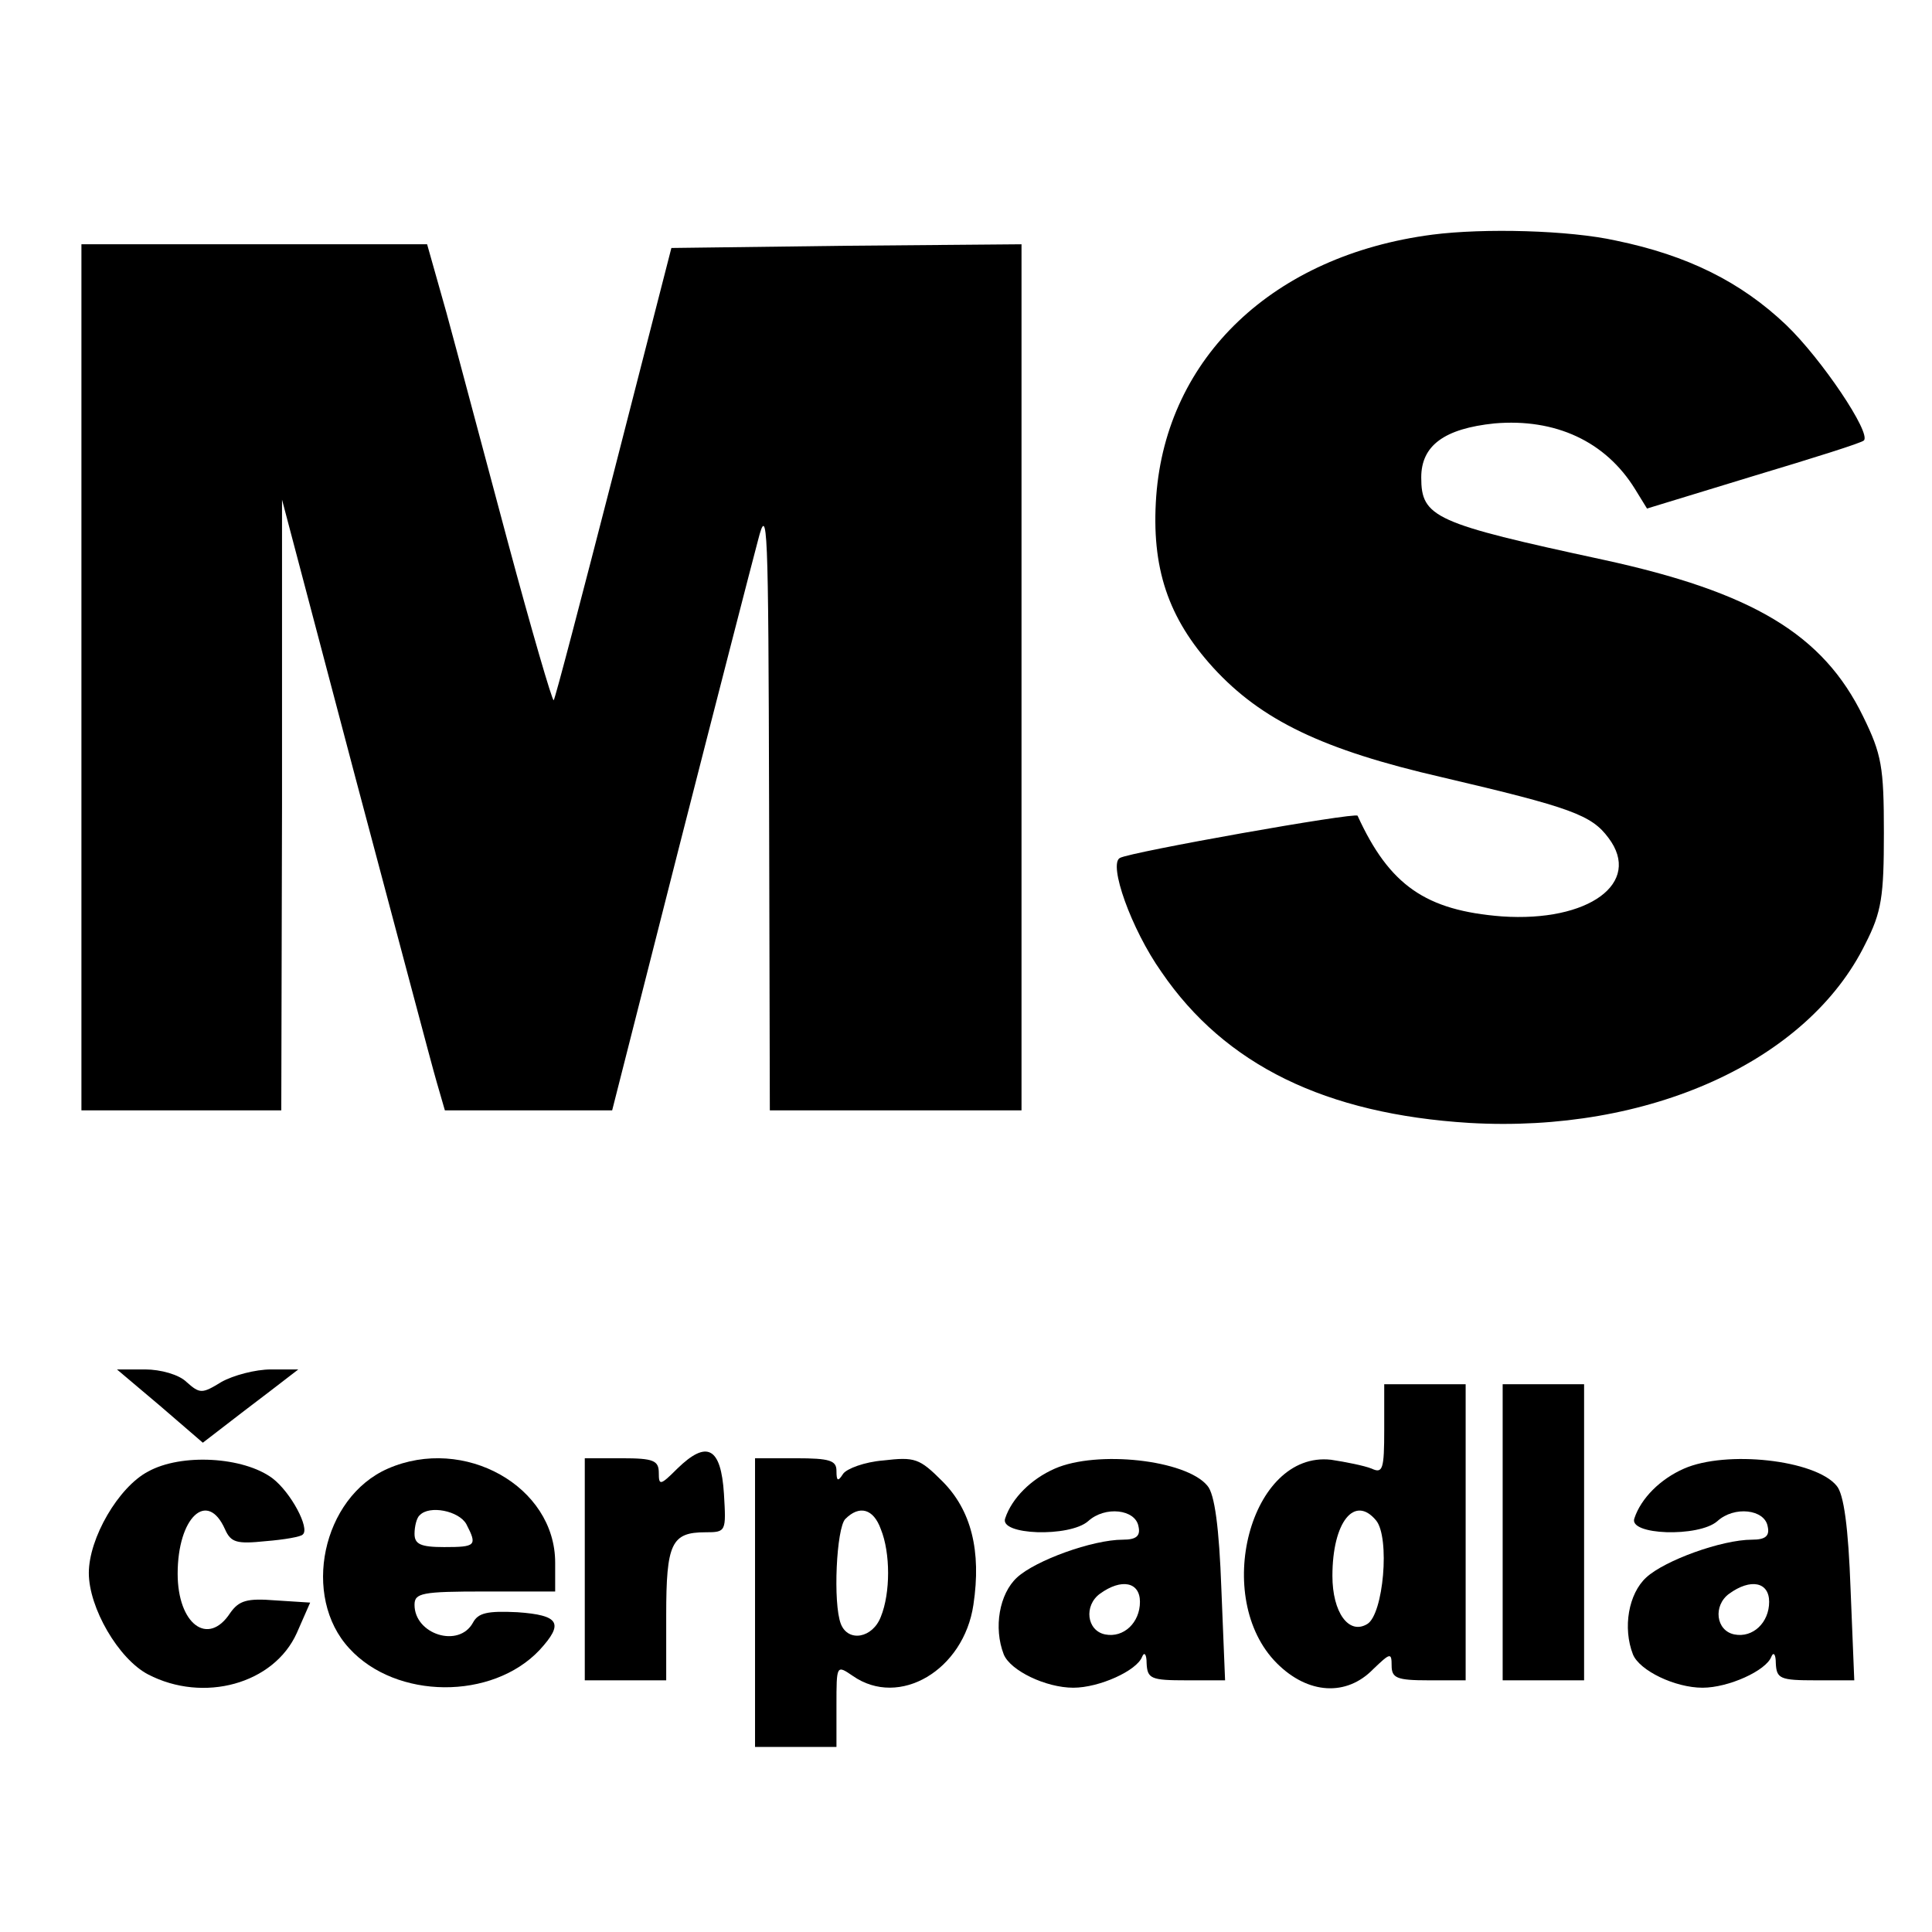
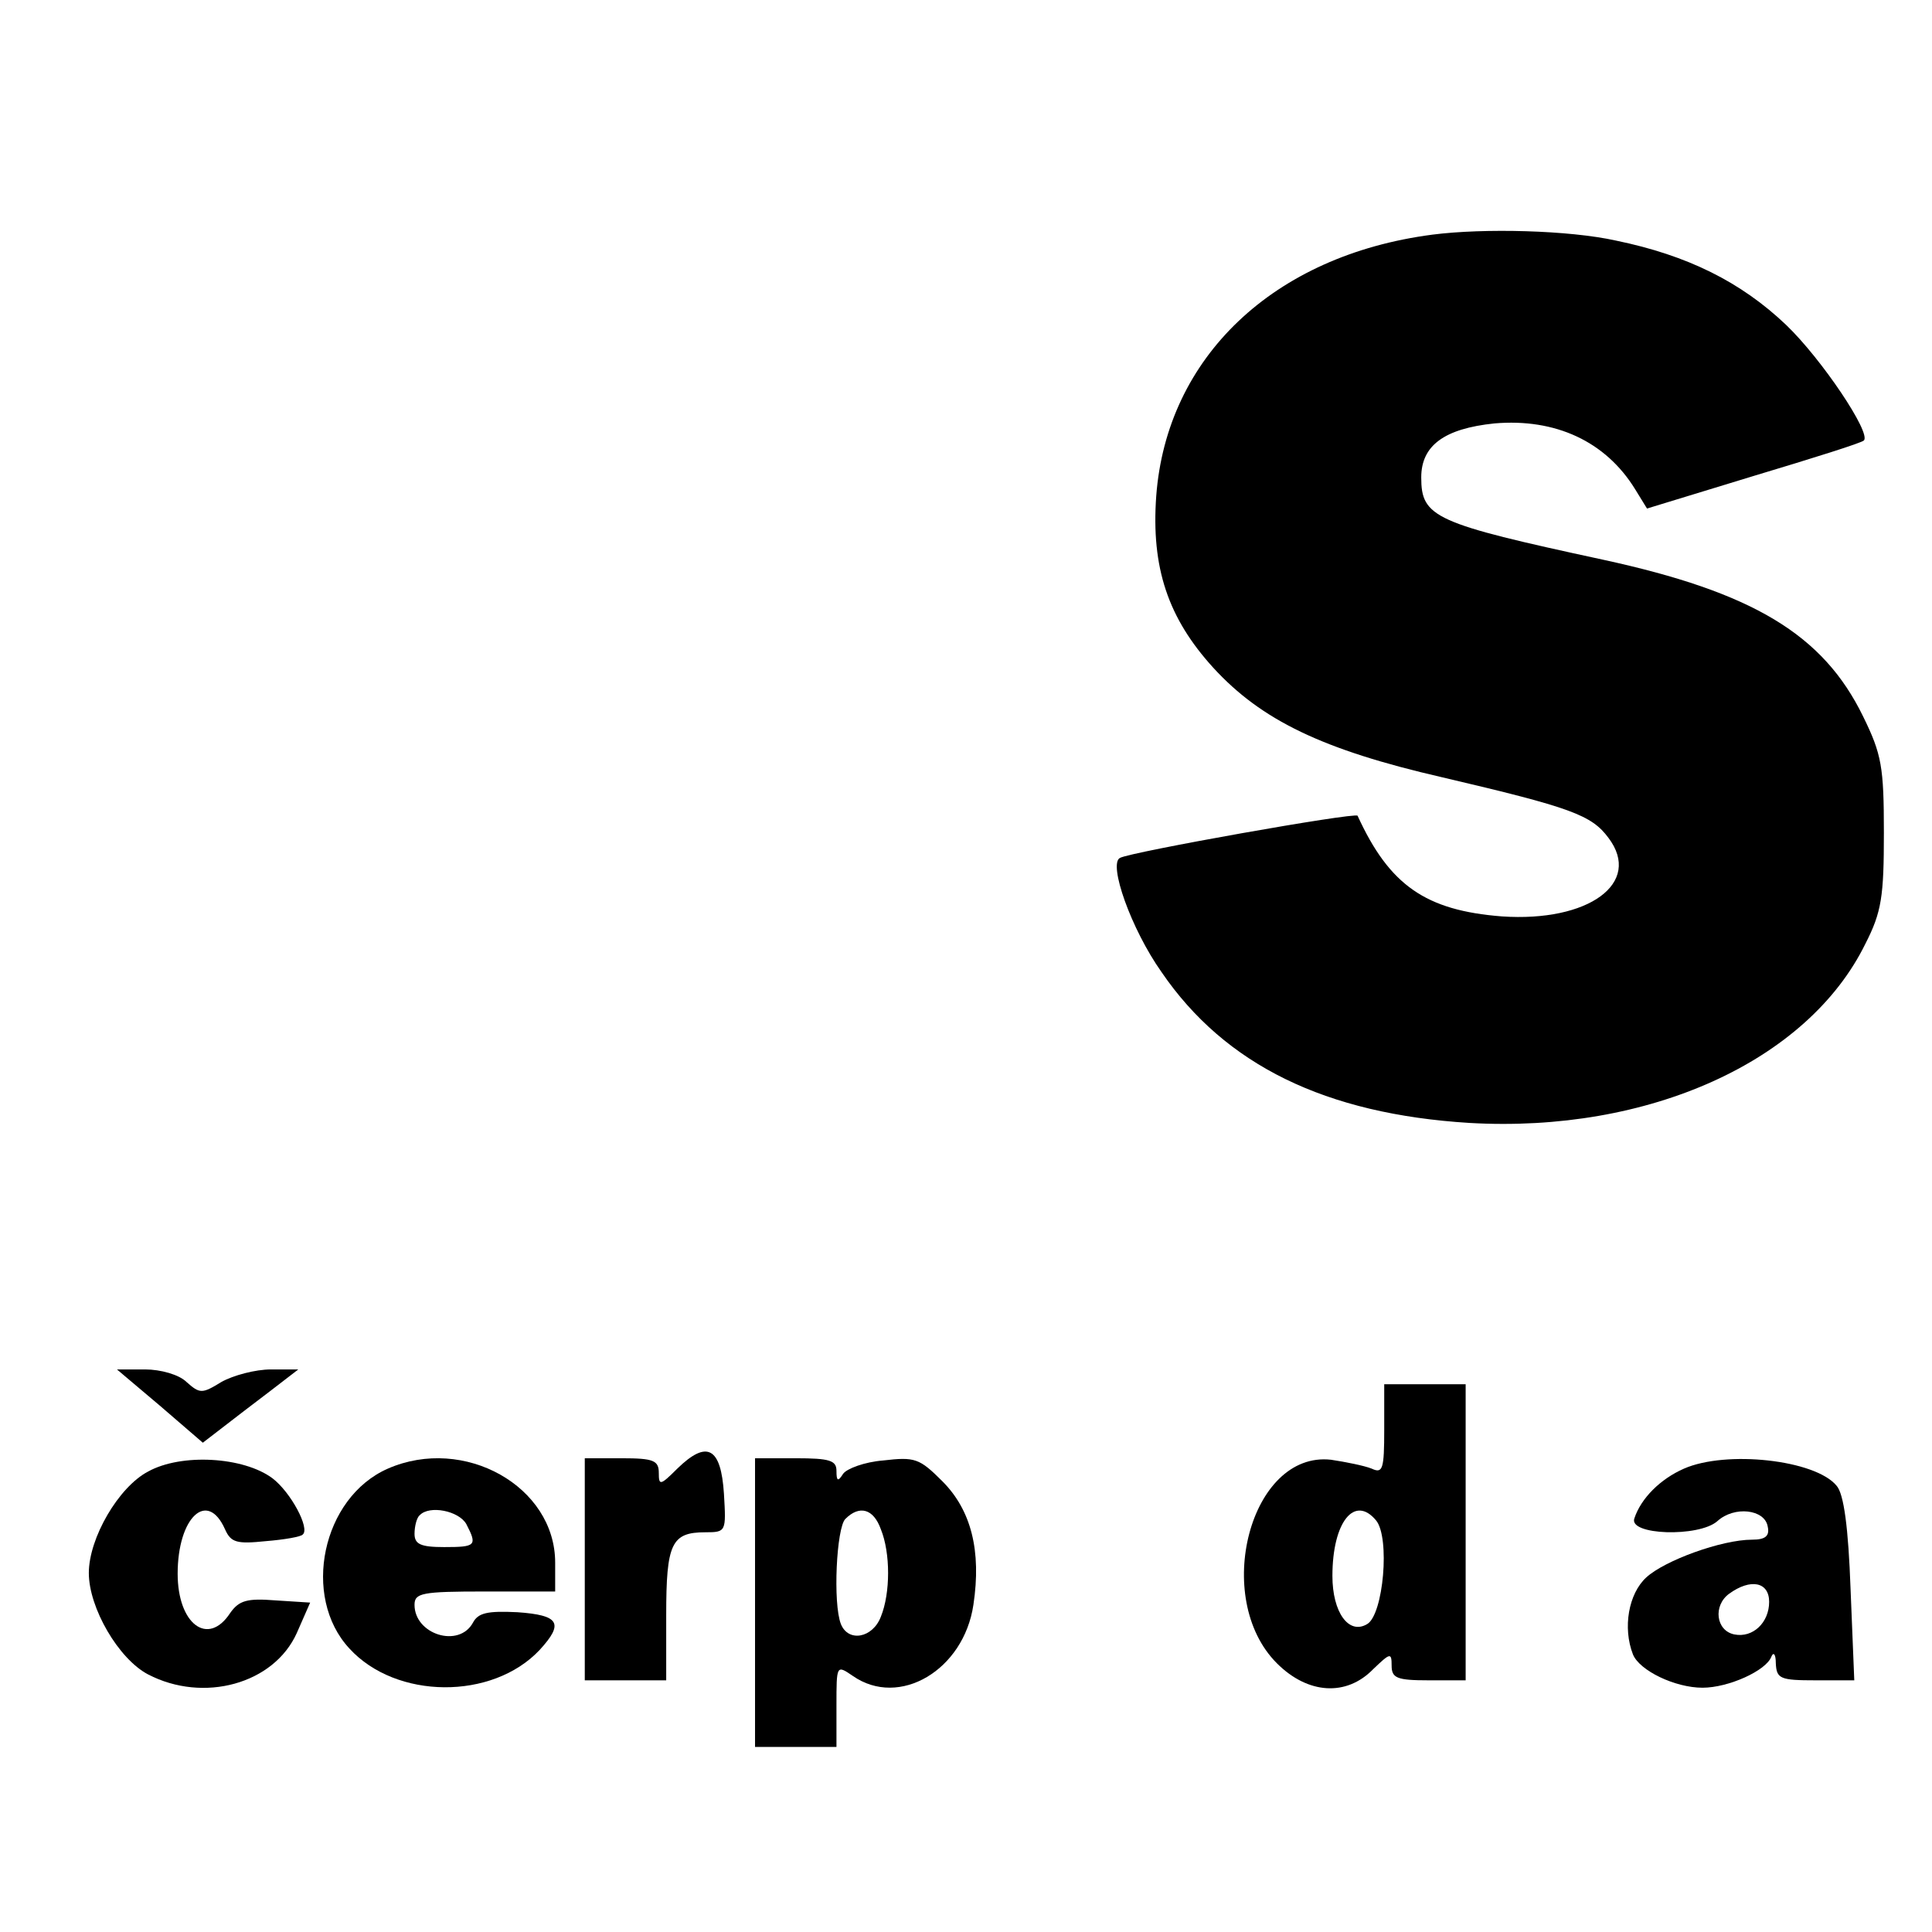
<svg xmlns="http://www.w3.org/2000/svg" version="1.0" width="261pt" height="261pt" viewBox="0 0 261 261" preserveAspectRatio="xMidYMid meet">
  <g transform="translate(0,261) scale(0.1,-0.1)" fill="#000000" stroke="none">
    <path d="M1935 2293 c-215 -28 -359 -166 -373 -353 -7 -97 16 -165 77 -232 65 -71 148 -111 309 -148 175 -41 202 -51 225 -82 46 -61 -27 -114 -144 -106 -103 8 -152 42 -195 136 -3 5 -307 -49 -321 -57 -16 -8 15 -96 56 -154 86 -126 222 -192 416 -204 242 -14 457 83 535 242 22 43 25 64 25 150 0 89 -3 106 -28 157 -54 111 -149 168 -352 212 -227 49 -245 57 -245 111 0 43 31 66 99 73 82 7 150 -24 190 -89 l16 -26 144 44 c80 24 147 45 149 48 10 10 -57 110 -105 156 -61 58 -133 94 -230 114 -63 14 -178 17 -248 8z" />
-     <path d="M110 1695 l0 -585 135 0 135 0 1 413 0 412 99 -375 c55 -206 104 -392 110 -412 l11 -38 113 0 113 0 91 358 c50 196 98 382 106 412 13 51 14 24 15 -357 l1 -413 170 0 170 0 0 585 0 585 -237 -2 -236 -3 -78 -304 c-43 -167 -79 -305 -81 -307 -2 -1 -30 95 -62 214 -32 119 -69 259 -83 310 l-26 92 -233 0 -234 0 0 -585z" />
    <path d="M216 711 l58 -50 26 20 c14 11 43 33 64 49 l39 30 -37 0 c-21 0 -51 -8 -67 -17 -26 -16 -29 -16 -47 0 -10 10 -35 17 -56 17 l-38 0 58 -49z" />
    <path d="M1870 679 c0 -54 -2 -60 -17 -53 -10 4 -35 9 -55 12 -109 12 -161 -187 -73 -275 42 -42 94 -45 130 -8 23 22 25 23 25 5 0 -17 7 -20 50 -20 l50 0 0 200 0 200 -55 0 -55 0 0 -61z m-11 -123 c19 -23 10 -127 -12 -140 -25 -15 -47 16 -47 65 0 73 30 110 59 75z" />
-     <path d="M2030 540 l0 -200 55 0 55 0 0 200 0 200 -55 0 -55 0 0 -200z" />
    <path d="M915 626 c-23 -23 -25 -23 -25 -6 0 17 -7 20 -50 20 l-50 0 0 -150 0 -150 55 0 55 0 0 88 c0 97 7 112 53 112 28 0 28 1 25 52 -4 63 -23 73 -63 34z" />
    <path d="M200 622 c-40 -21 -80 -90 -80 -137 0 -47 40 -116 80 -137 75 -39 170 -13 201 56 l18 41 -47 3 c-38 3 -49 0 -61 -17 -30 -46 -71 -15 -71 53 0 76 40 114 64 60 8 -18 16 -20 55 -16 25 2 48 6 50 9 10 8 -16 57 -41 76 -39 29 -123 34 -168 9z" />
    <path d="M524 626 c-89 -39 -117 -173 -52 -243 63 -69 193 -70 257 -2 33 36 27 47 -30 51 -41 2 -53 -1 -60 -14 -19 -35 -79 -16 -79 24 0 16 10 18 95 18 l95 0 0 39 c0 103 -123 172 -226 127z m106 -75 c15 -29 13 -31 -30 -31 -32 0 -40 4 -40 18 0 10 3 22 7 25 13 14 53 6 63 -12z" />
    <path d="M1020 445 l0 -195 55 0 55 0 0 56 c0 55 0 55 22 40 63 -44 150 8 163 96 11 73 -3 128 -42 167 -31 31 -37 33 -80 28 -25 -2 -49 -11 -54 -18 -7 -11 -9 -10 -9 4 0 14 -9 17 -55 17 l-55 0 0 -195z m170 99 c13 -32 13 -86 0 -118 -11 -29 -44 -35 -54 -10 -11 28 -6 130 6 142 19 19 38 14 48 -14z" />
-     <path d="M1425 626 c-32 -14 -58 -40 -67 -67 -9 -23 87 -26 112 -4 23 21 64 16 68 -7 3 -13 -3 -18 -21 -18 -41 0 -118 -28 -143 -51 -24 -22 -32 -68 -18 -104 9 -22 57 -45 94 -45 35 0 86 23 93 42 3 7 6 3 6 -9 1 -21 6 -23 54 -23 l52 0 -5 123 c-3 83 -9 129 -19 140 -29 35 -149 48 -206 23z m115 -180 c0 -28 -22 -49 -47 -44 -25 5 -29 39 -7 55 29 21 54 16 54 -11z" />
    <path d="M2275 626 c-32 -14 -58 -40 -67 -67 -9 -23 87 -26 112 -4 23 21 64 16 68 -7 3 -13 -3 -18 -21 -18 -41 0 -118 -28 -143 -51 -24 -22 -32 -68 -18 -104 9 -22 57 -45 94 -45 35 0 86 23 93 42 3 7 6 3 6 -9 1 -21 6 -23 54 -23 l52 0 -5 123 c-3 83 -9 129 -19 140 -29 35 -149 48 -206 23z m115 -180 c0 -28 -22 -49 -47 -44 -25 5 -29 39 -7 55 29 21 54 16 54 -11z" />
  </g>
</svg>